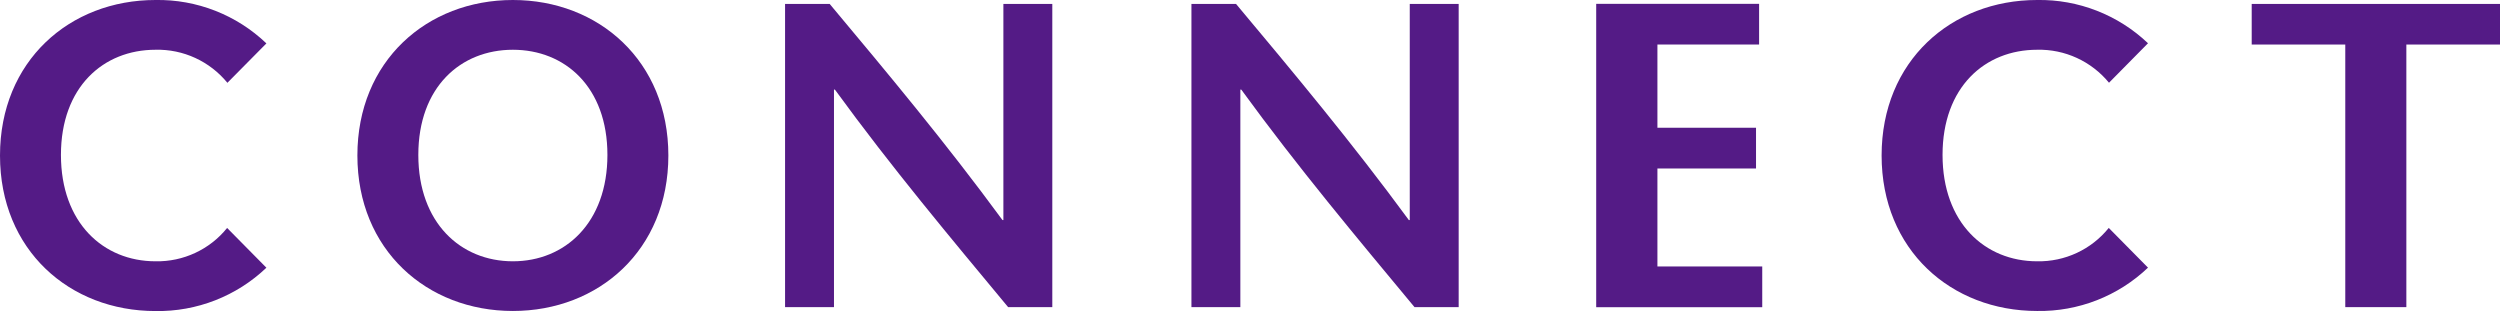
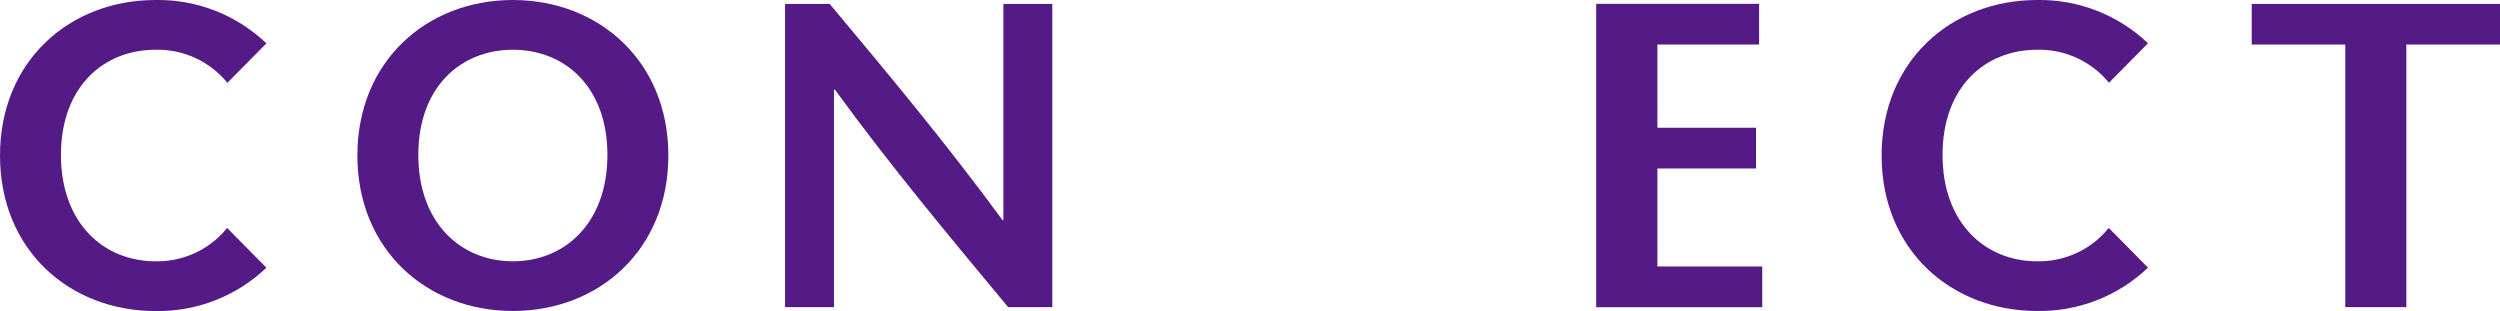
<svg xmlns="http://www.w3.org/2000/svg" id="_レイヤー_2" viewBox="0 0 357.74 44.51">
  <defs>
    <style>.cls-1{fill:#541b86;stroke-width:0px;}</style>
  </defs>
  <g id="_レイヤー_1-2">
    <path id="_パス_1357" class="cls-1" d="M335.6,43.96V6.37h-13.39V.56h35.53v5.81h-13.4v37.58h-8.75Z" />
    <path id="_パス_1358" class="cls-1" d="M150.58,43.95h-6.32c-8.3-10-16.61-19.9-24.79-31.13h-.13v31.13h-7V.56h6.38c8.3,9.92,16.54,19.78,24.73,30.93h.13V.56h7v43.39Z" />
    <path id="_パス_1359" class="cls-1" d="M251.72,6.37h-14.55v11.91h14.11v5.83h-14.11v14.02h15v5.83h-23.76V.55h23.31v5.82Z" />
-     <path id="_パス_1360" class="cls-1" d="M208.74,43.95h-6.33c-8.3-10-16.61-19.9-24.79-31.13h-.13v31.13h-7V.56h6.38c8.3,9.92,16.54,19.78,24.73,30.93h.13V.56h7v43.39Z" />
    <path id="_パス_1361" class="cls-1" d="M73.39,0C85.68,0,95.64,8.74,95.64,22.25s-9.96,22.25-22.25,22.25-22.25-8.73-22.25-22.25S61.1,0,73.39,0M59.86,22.17c0,9.72,6.06,15.22,13.53,15.22s13.53-5.51,13.53-15.22-6.06-15.05-13.53-15.05-13.53,5.34-13.53,15.05" />
    <path id="_パス_1362" class="cls-1" d="M32.5,32.62c-2.49,3.09-6.28,4.85-10.25,4.77-7.47,0-13.53-5.51-13.53-15.22s6.06-15.05,13.53-15.05c3.97-.1,7.77,1.65,10.29,4.73l5.58-5.64C33.85,2.13,28.15-.1,22.25,0,9.96,0,0,8.74,0,22.26s9.96,22.25,22.25,22.25c5.9.1,11.6-2.13,15.87-6.2l-5.62-5.69Z" />
    <path id="_パス_1363" class="cls-1" d="M301.75,32.62c-2.49,3.09-6.28,4.85-10.25,4.77-7.47,0-13.53-5.51-13.53-15.22s6.06-15.05,13.53-15.05c3.97-.1,7.77,1.65,10.29,4.72l5.58-5.65C303.1,2.13,297.4-.1,291.5,0c-12.29,0-22.25,8.73-22.25,22.25s9.96,22.25,22.25,22.25c5.9.1,11.6-2.13,15.87-6.2l-5.62-5.69Z" />
  </g>
</svg>